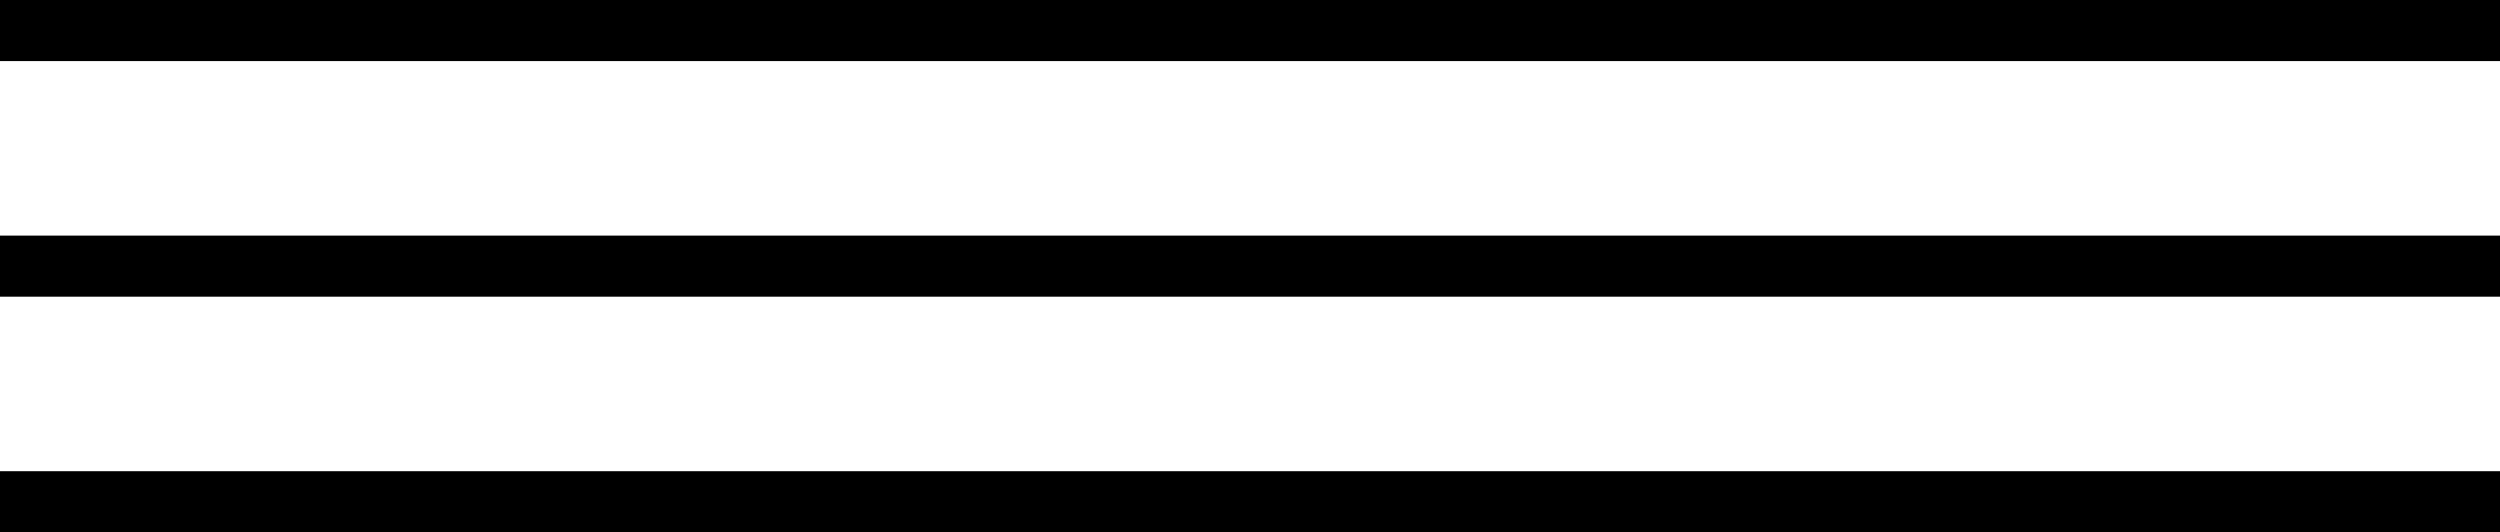
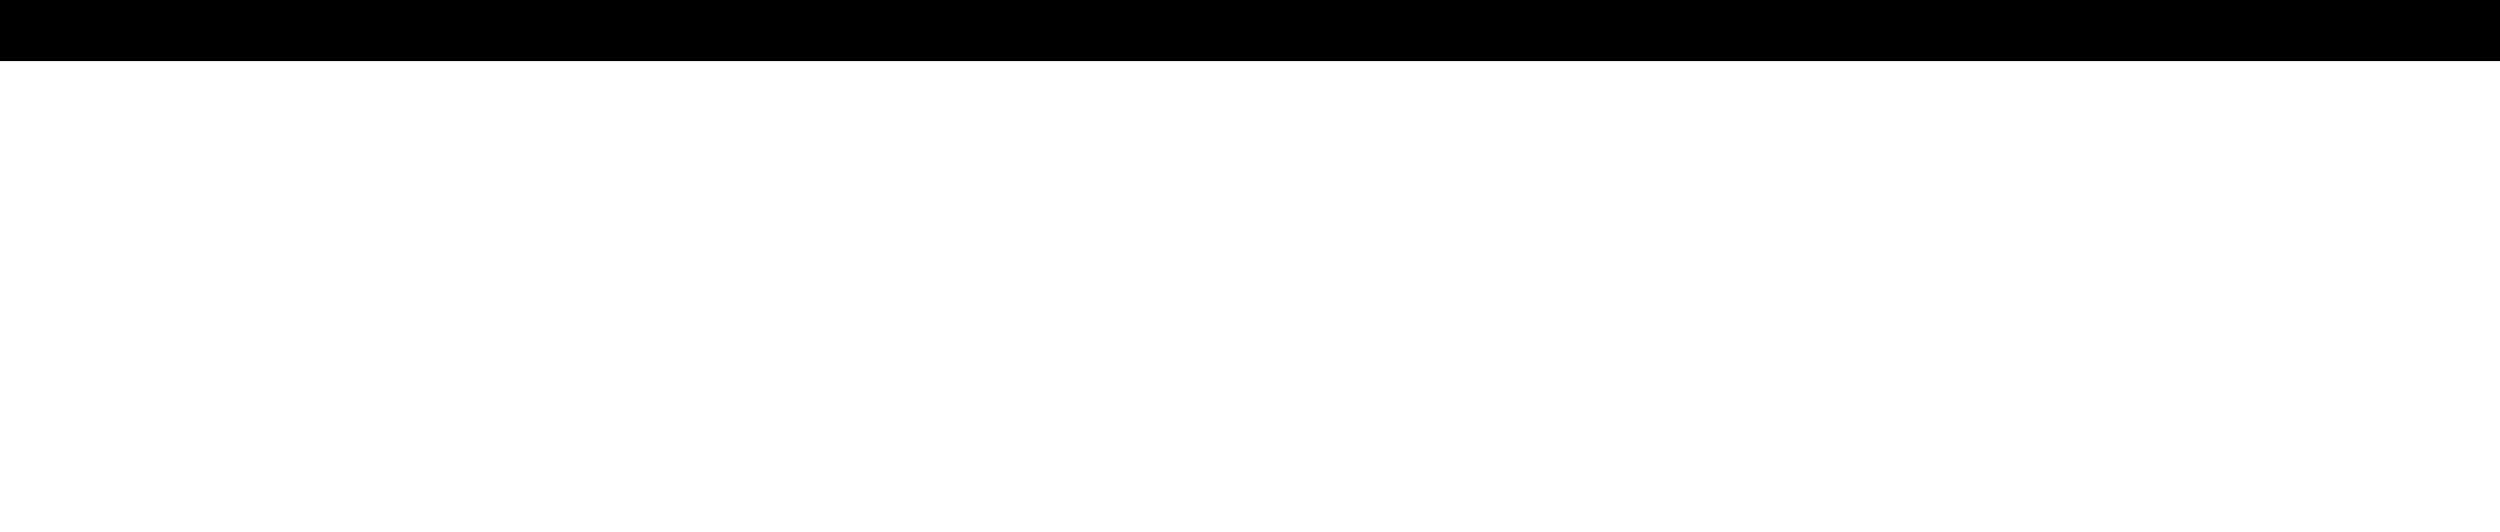
<svg xmlns="http://www.w3.org/2000/svg" width="573" height="122" viewBox="0 0 573 122" fill="none">
  <path d="M573 0H0V14H573V0Z" fill="black" />
-   <path d="M573 54H0V68H573V54Z" fill="black" />
-   <path d="M573 108H0V122H573V108Z" fill="black" />
</svg>